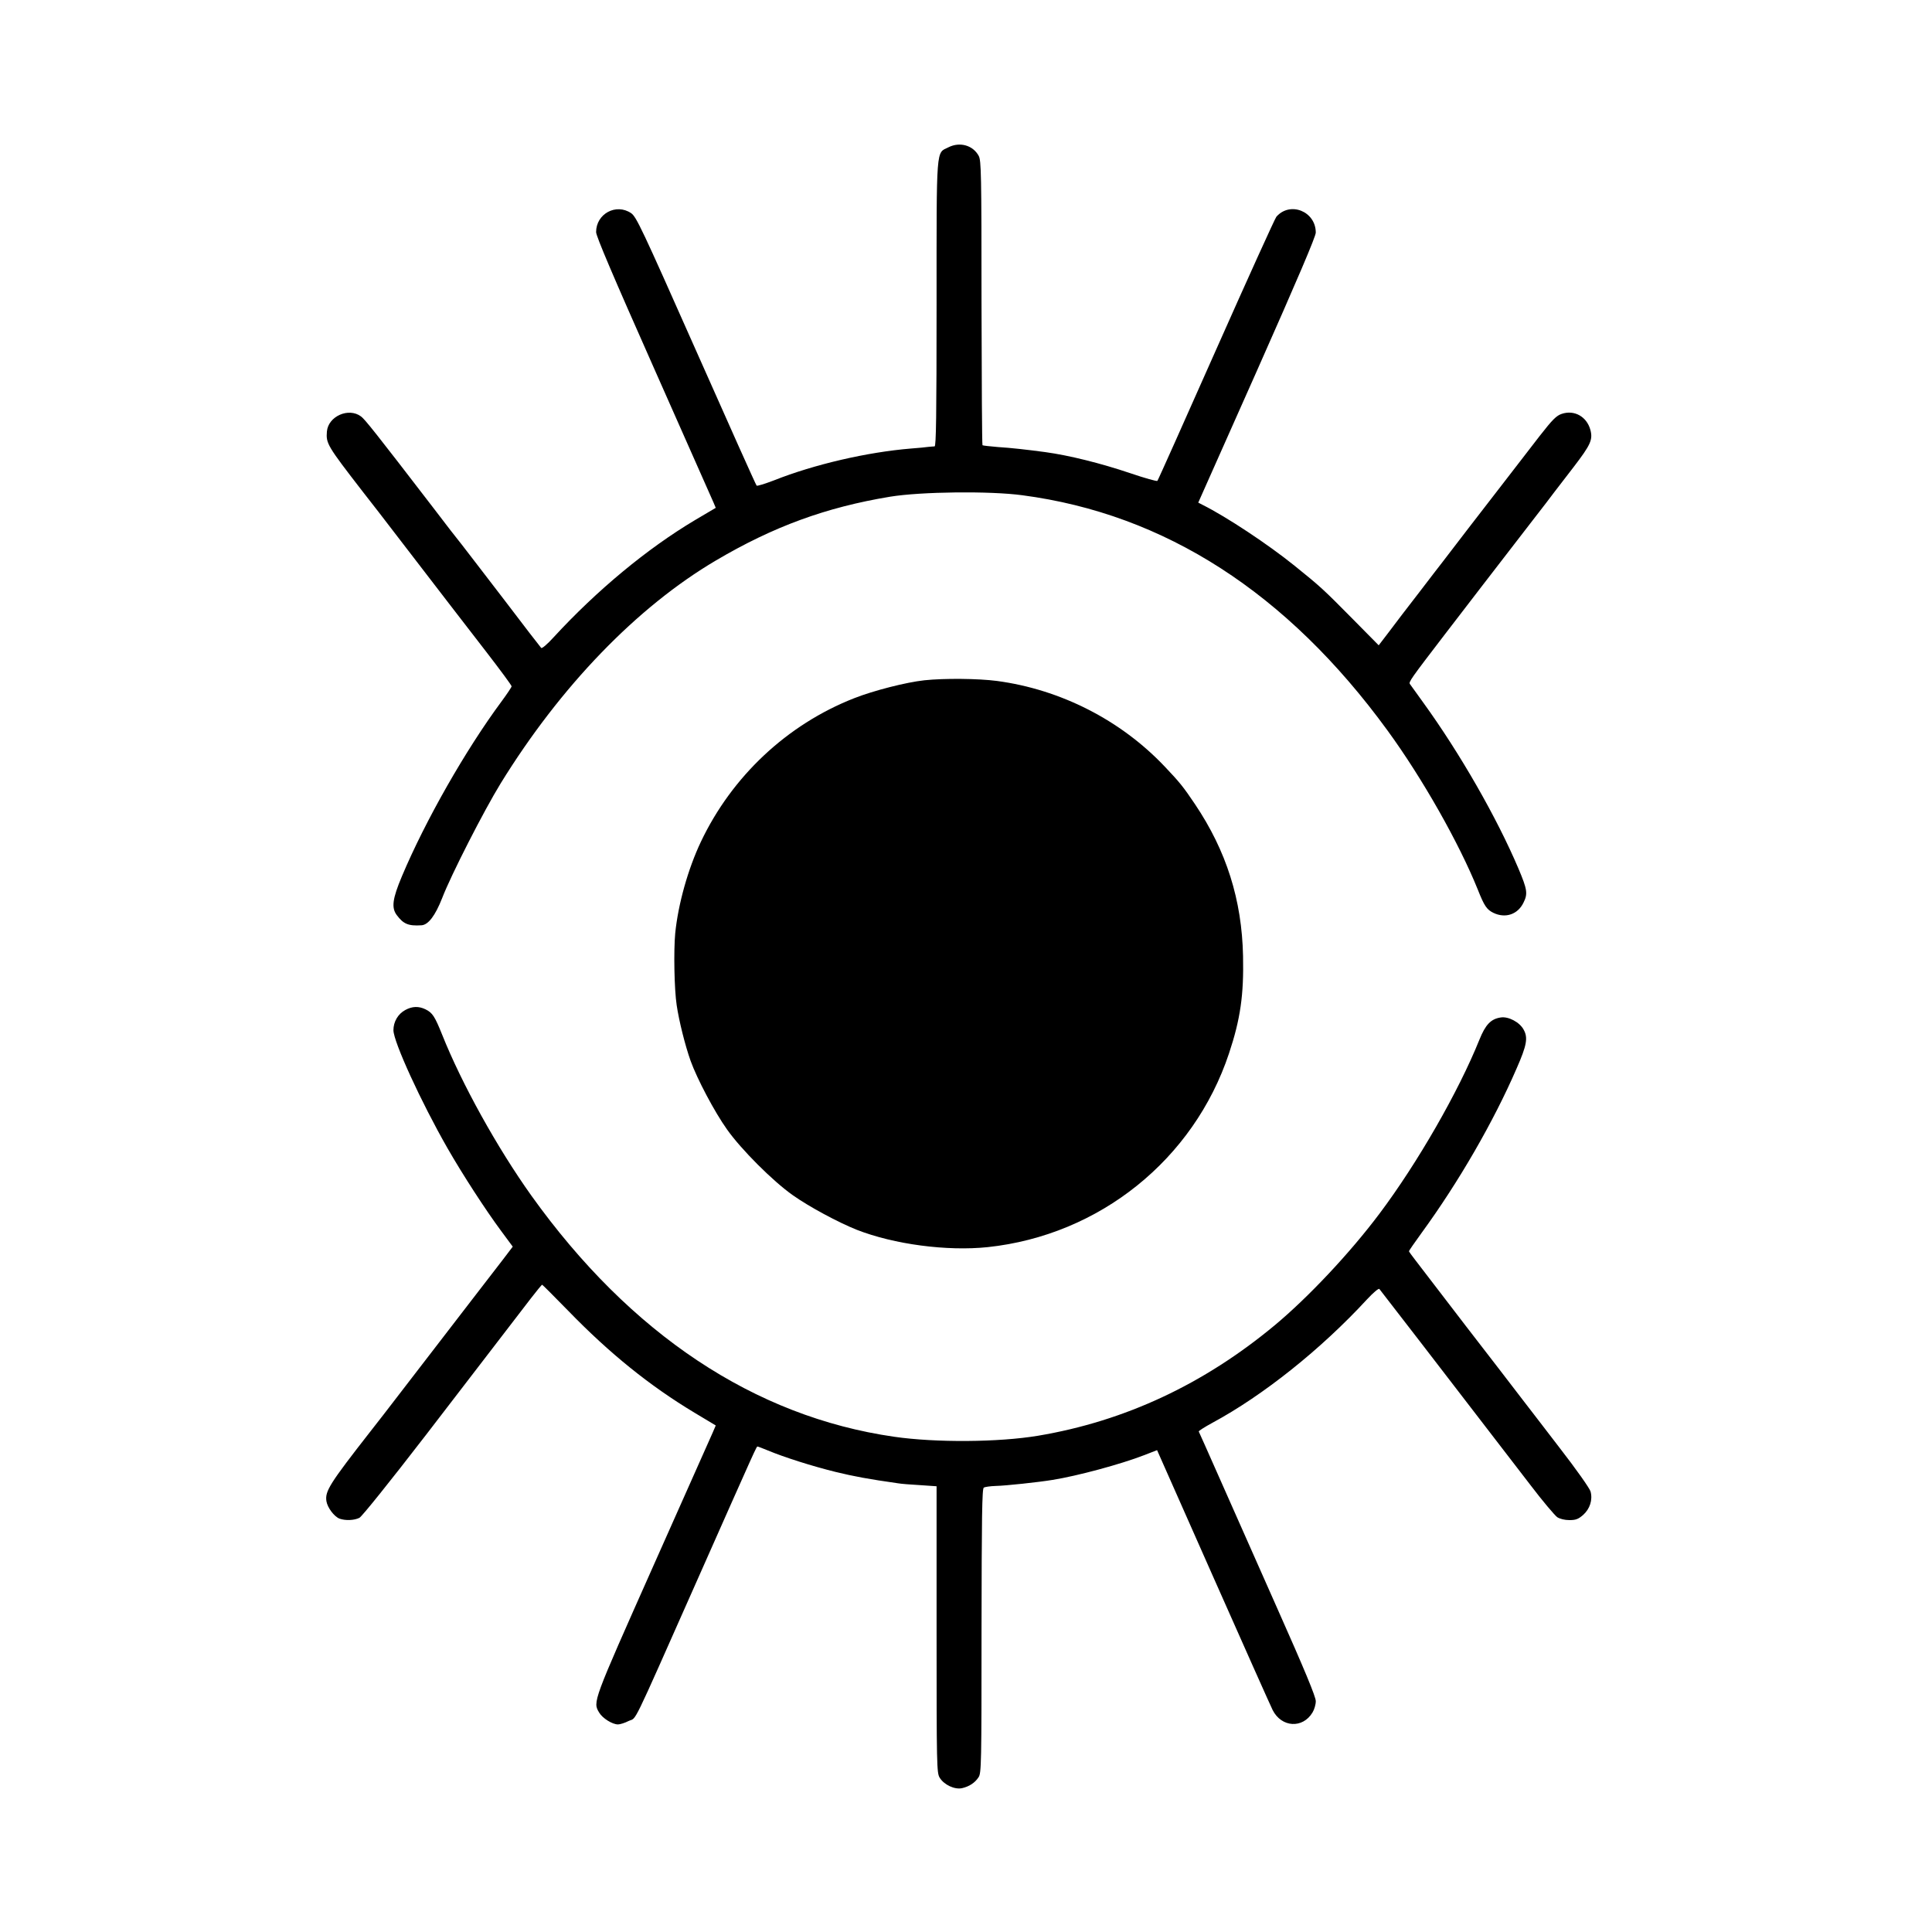
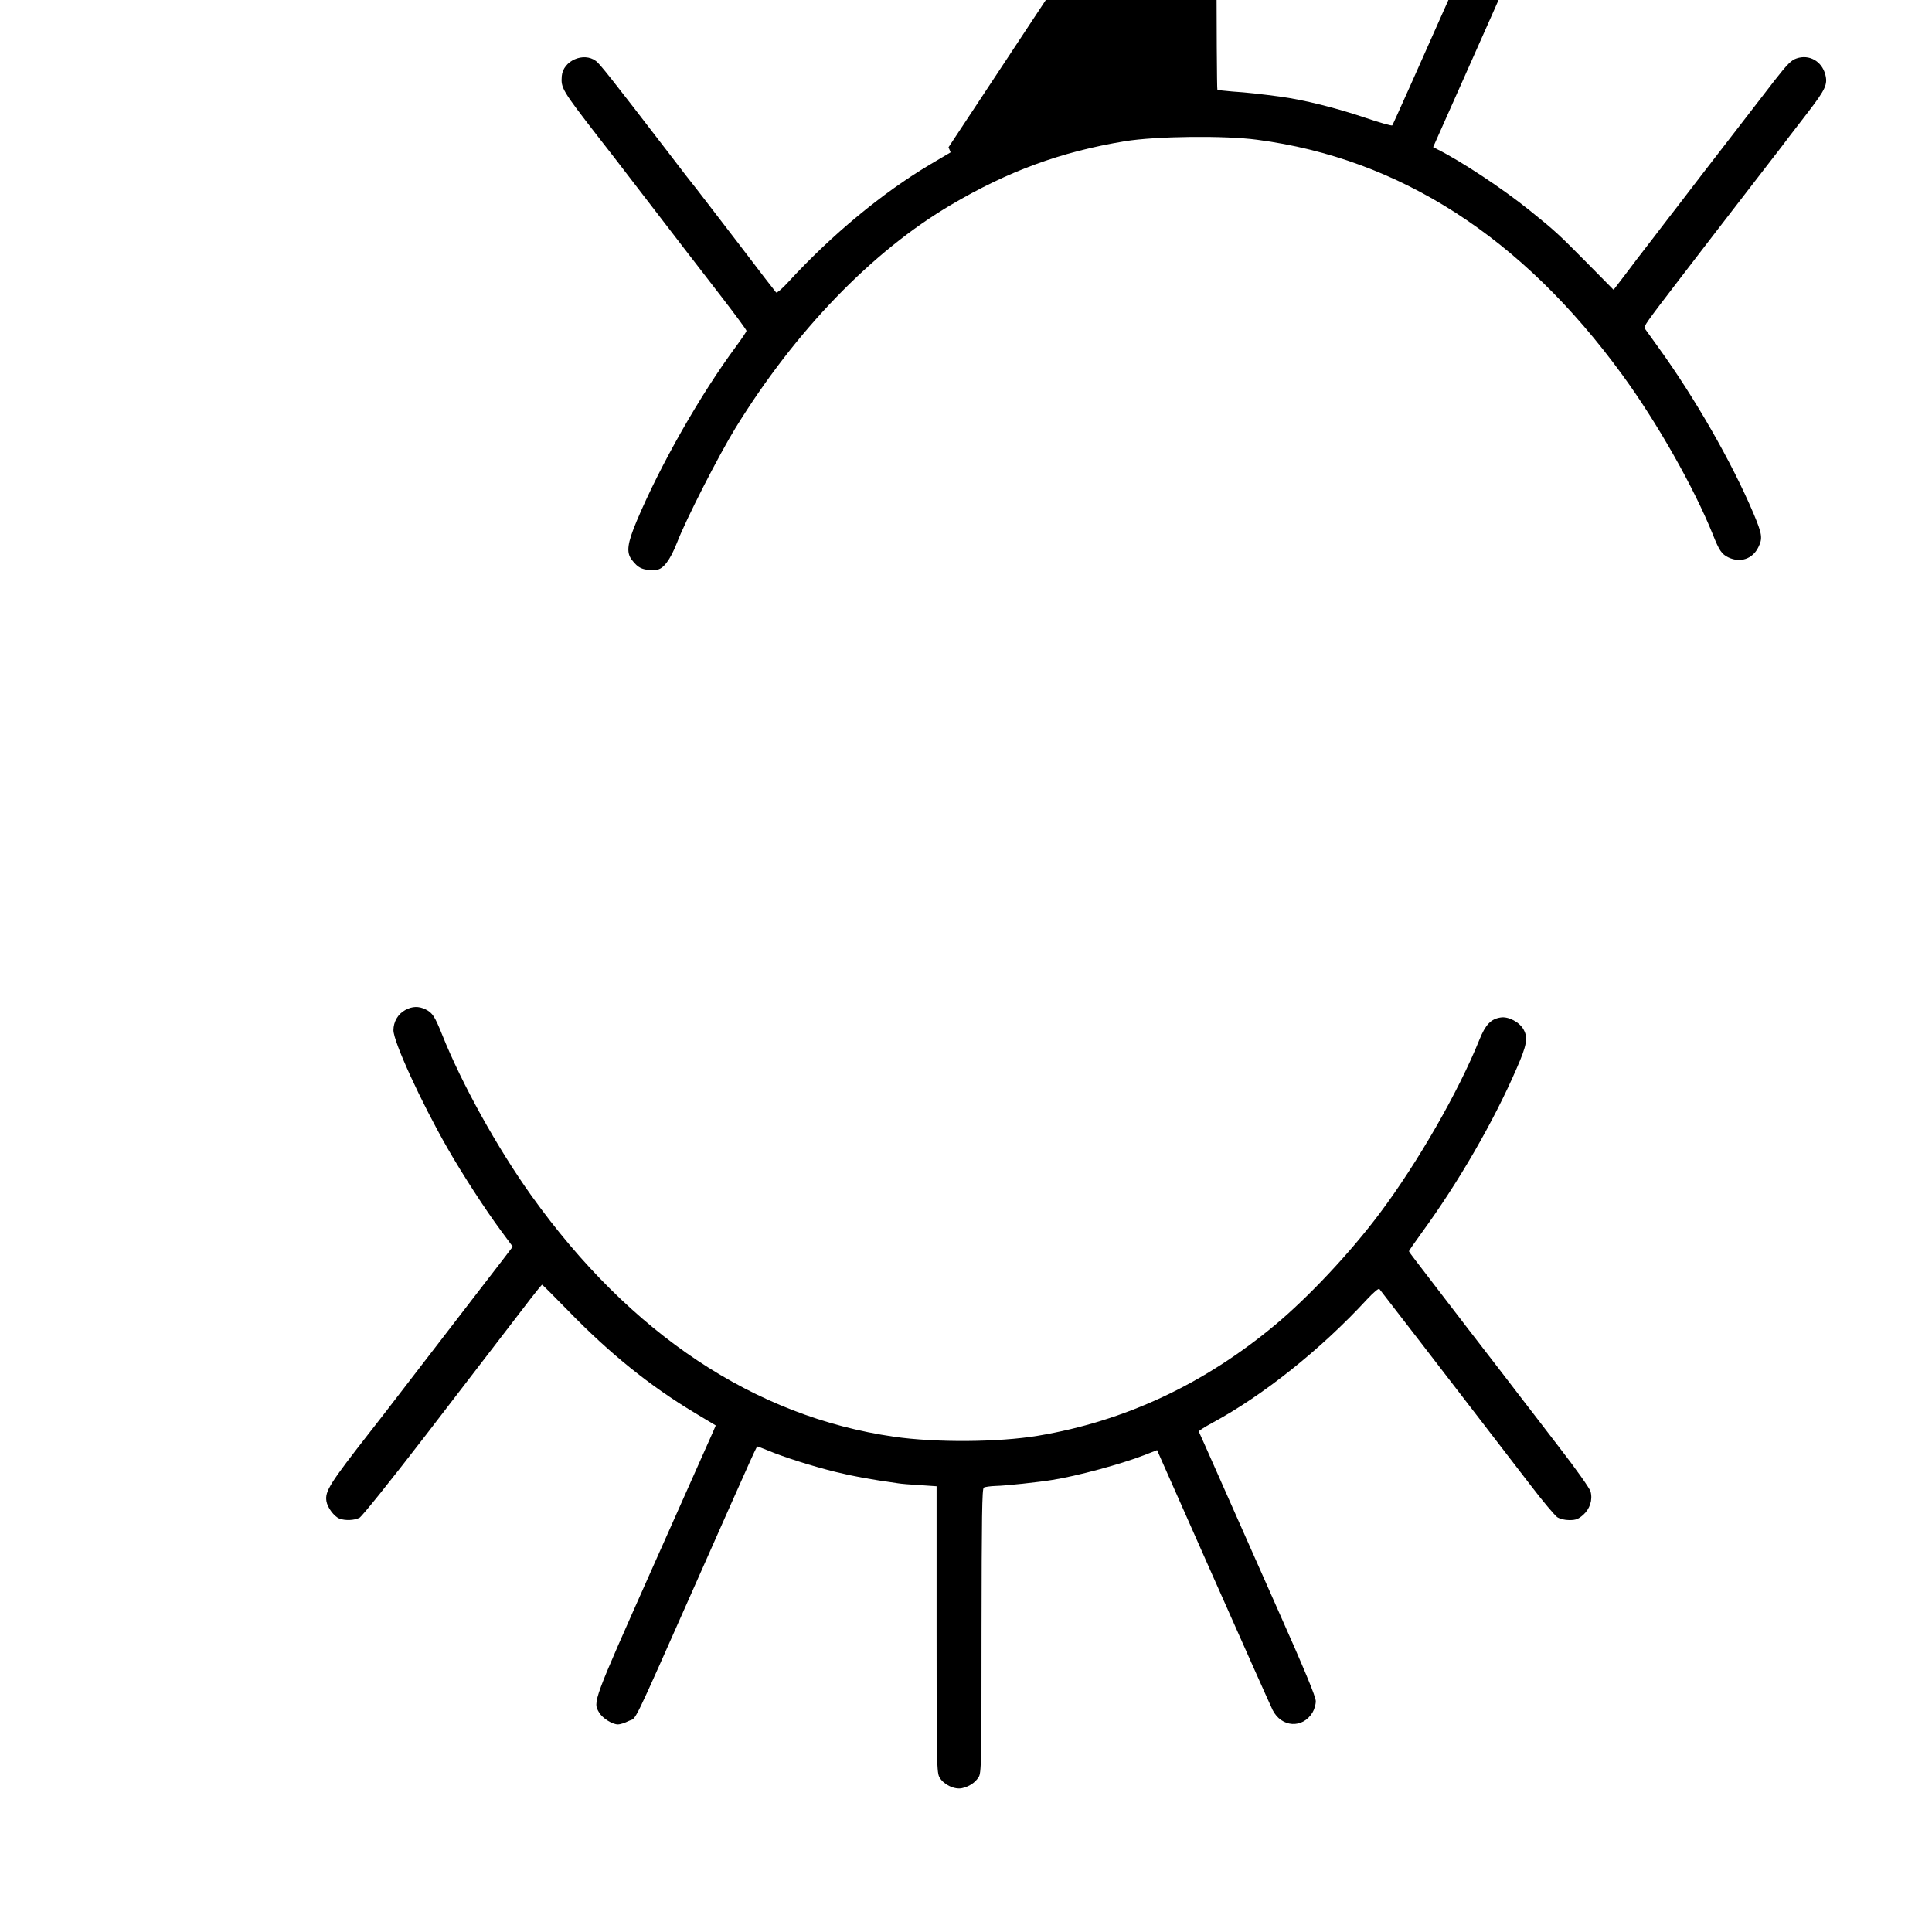
<svg xmlns="http://www.w3.org/2000/svg" version="1.0" width="1182pt" height="1182pt" viewBox="0 0 1182 1182" preserveAspectRatio="xMidYMid meet">
  <g transform="translate(0,1182) scale(0.1,-0.1)" fill="#000000" stroke="none">
-     <path d="M5803 10919 c-77 -38 -73 21 -73 -958 0 -690 -3 -871 -12 -872 -7 0 -24 -2 -38 -3 -14 -2 -61 -7 -105 -10 -269 -22 -593 -97 -840 -195 -55 -21 -103 -36 -106 -32 -4 3 -170 374 -370 825 -335 755 -366 820 -398 842 -92 62 -214 -4 -214 -116 0 -25 104 -269 353 -830 194 -437 358 -809 366 -826 l13 -31 -127 -75 c-292 -174 -599 -428 -865 -717 -39 -43 -71 -70 -76 -65 -5 5 -107 137 -226 294 -120 157 -237 308 -259 337 -23 28 -103 131 -178 230 -351 457 -415 537 -439 555 -76 57 -201 1 -209 -92 -6 -73 2 -87 217 -365 22 -27 147 -189 278 -360 264 -343 267 -348 483 -627 84 -109 152 -201 152 -207 0 -5 -28 -47 -62 -93 -218 -294 -465 -727 -609 -1069 -58 -138 -65 -192 -32 -237 41 -55 71 -68 151 -63 42 2 85 59 127 166 55 143 256 536 358 702 366 594 834 1079 1317 1364 351 207 672 325 1065 390 189 31 611 36 810 9 872 -115 1620 -597 2233 -1438 214 -293 439 -691 553 -974 40 -101 55 -123 96 -143 73 -35 149 -10 184 63 27 54 23 80 -31 208 -133 313 -357 704 -582 1015 -40 55 -77 107 -82 114 -9 12 6 33 213 303 51 67 379 493 536 696 61 78 121 157 135 176 14 18 66 86 117 152 105 137 119 168 103 228 -22 81 -98 124 -175 98 -33 -11 -56 -34 -135 -135 -52 -67 -104 -134 -115 -149 -11 -15 -63 -82 -115 -149 -97 -125 -329 -426 -365 -474 -11 -14 -76 -98 -143 -186 -68 -88 -152 -197 -185 -242 l-62 -81 -160 162 c-180 182 -195 196 -355 325 -161 130 -416 299 -562 372 l-27 14 360 809 c248 559 359 819 359 843 0 130 -157 193 -241 97 -9 -11 -175 -377 -369 -814 -194 -437 -355 -798 -359 -802 -3 -4 -78 17 -166 47 -181 61 -374 109 -520 129 -112 15 -209 26 -290 31 -49 4 -92 9 -94 11 -3 3 -5 395 -6 872 0 790 -2 870 -17 898 -35 65 -115 88 -185 53z" />
-     <path d="M5655 7658 c-111 -12 -311 -63 -430 -110 -410 -161 -747 -478 -937 -878 -79 -167 -139 -381 -157 -560 -10 -107 -6 -342 9 -440 14 -95 51 -244 85 -340 40 -111 146 -312 223 -420 86 -122 280 -316 402 -402 100 -71 279 -167 392 -212 228 -89 551 -132 801 -106 684 73 1260 536 1476 1185 70 210 91 358 86 595 -7 345 -102 644 -294 930 -72 107 -93 133 -185 230 -270 285 -638 472 -1027 524 -115 15 -321 17 -444 4z" />
+     <path d="M5803 10919 l13 -31 -127 -75 c-292 -174 -599 -428 -865 -717 -39 -43 -71 -70 -76 -65 -5 5 -107 137 -226 294 -120 157 -237 308 -259 337 -23 28 -103 131 -178 230 -351 457 -415 537 -439 555 -76 57 -201 1 -209 -92 -6 -73 2 -87 217 -365 22 -27 147 -189 278 -360 264 -343 267 -348 483 -627 84 -109 152 -201 152 -207 0 -5 -28 -47 -62 -93 -218 -294 -465 -727 -609 -1069 -58 -138 -65 -192 -32 -237 41 -55 71 -68 151 -63 42 2 85 59 127 166 55 143 256 536 358 702 366 594 834 1079 1317 1364 351 207 672 325 1065 390 189 31 611 36 810 9 872 -115 1620 -597 2233 -1438 214 -293 439 -691 553 -974 40 -101 55 -123 96 -143 73 -35 149 -10 184 63 27 54 23 80 -31 208 -133 313 -357 704 -582 1015 -40 55 -77 107 -82 114 -9 12 6 33 213 303 51 67 379 493 536 696 61 78 121 157 135 176 14 18 66 86 117 152 105 137 119 168 103 228 -22 81 -98 124 -175 98 -33 -11 -56 -34 -135 -135 -52 -67 -104 -134 -115 -149 -11 -15 -63 -82 -115 -149 -97 -125 -329 -426 -365 -474 -11 -14 -76 -98 -143 -186 -68 -88 -152 -197 -185 -242 l-62 -81 -160 162 c-180 182 -195 196 -355 325 -161 130 -416 299 -562 372 l-27 14 360 809 c248 559 359 819 359 843 0 130 -157 193 -241 97 -9 -11 -175 -377 -369 -814 -194 -437 -355 -798 -359 -802 -3 -4 -78 17 -166 47 -181 61 -374 109 -520 129 -112 15 -209 26 -290 31 -49 4 -92 9 -94 11 -3 3 -5 395 -6 872 0 790 -2 870 -17 898 -35 65 -115 88 -185 53z" />
    <path d="M2480 5641 c-45 -24 -73 -72 -73 -124 1 -72 168 -437 331 -722 91 -159 233 -378 328 -506 l71 -96 -60 -79 c-33 -43 -120 -155 -192 -249 -112 -145 -467 -607 -538 -699 -12 -16 -47 -61 -78 -100 -254 -325 -281 -369 -272 -430 6 -39 47 -94 80 -107 36 -13 90 -11 122 5 16 9 181 214 407 507 377 490 522 679 643 837 35 45 65 82 68 82 2 0 74 -72 159 -159 254 -262 500 -460 773 -624 l130 -78 -18 -42 c-10 -23 -175 -393 -366 -822 -370 -832 -369 -827 -329 -893 20 -34 80 -72 115 -72 12 0 42 9 65 21 52 25 7 -68 414 849 377 850 368 830 375 830 3 0 31 -11 63 -24 98 -41 271 -96 413 -131 116 -28 195 -43 384 -70 17 -3 76 -8 133 -11 l102 -7 0 -876 c0 -840 1 -877 19 -907 27 -44 92 -74 137 -64 44 10 79 33 101 67 17 25 18 83 18 896 1 694 3 870 14 876 7 4 40 9 74 10 57 1 263 23 347 37 150 24 415 95 562 152 l77 30 342 -772 c188 -424 352 -792 365 -818 54 -107 184 -115 244 -15 11 18 20 49 20 69 0 27 -66 187 -241 580 -133 299 -293 660 -356 803 -63 143 -117 263 -119 267 -2 3 35 27 83 53 310 167 665 450 946 755 39 42 71 69 76 64 7 -8 361 -467 923 -1198 75 -99 150 -187 165 -198 17 -11 46 -18 75 -18 39 0 54 6 83 31 42 37 60 93 46 144 -5 19 -89 138 -193 272 -100 131 -201 261 -223 290 -22 28 -86 112 -142 185 -56 73 -148 192 -203 263 -55 72 -138 180 -184 240 -47 61 -103 134 -125 163 -23 29 -41 55 -41 57 0 3 35 54 78 113 226 310 440 680 581 1006 62 141 70 187 43 236 -24 46 -94 83 -141 75 -60 -9 -93 -44 -130 -136 -128 -318 -379 -755 -612 -1065 -181 -241 -434 -510 -639 -681 -435 -362 -919 -588 -1450 -677 -241 -40 -624 -43 -880 -6 -854 123 -1613 628 -2219 1475 -209 293 -426 684 -546 985 -45 112 -59 134 -102 155 -41 20 -81 19 -123 -4z" />
  </g>
</svg>